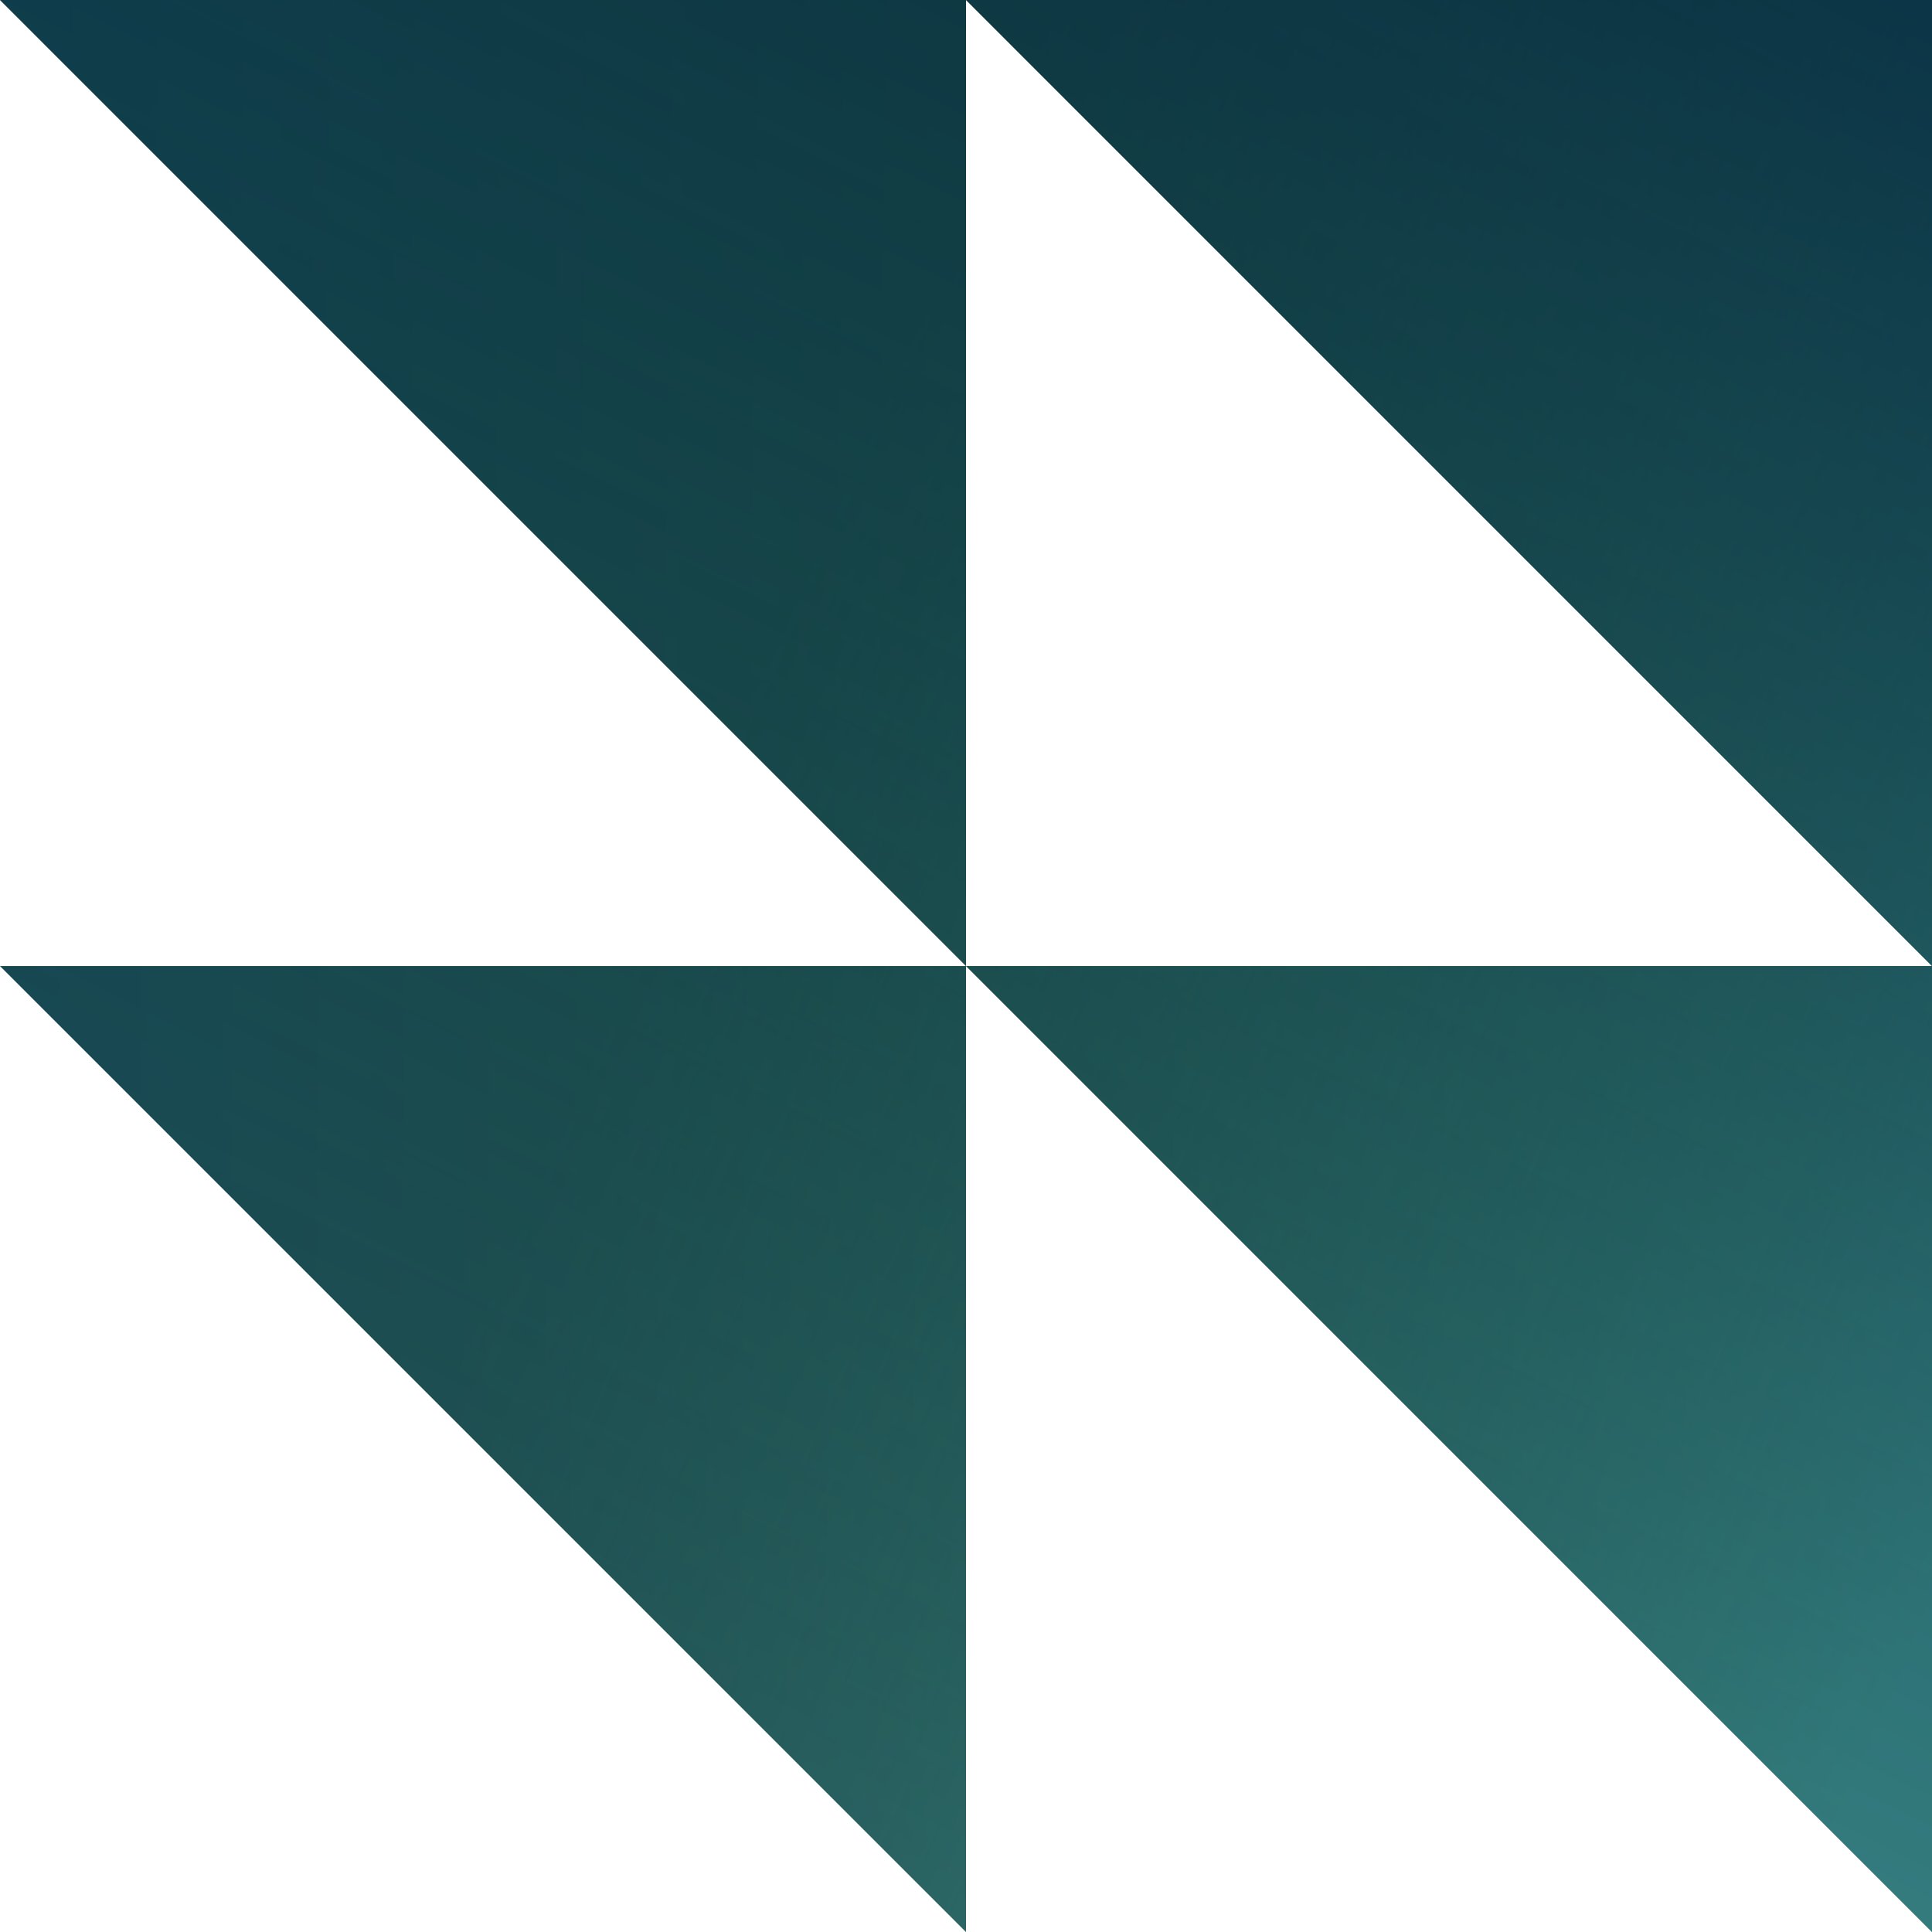
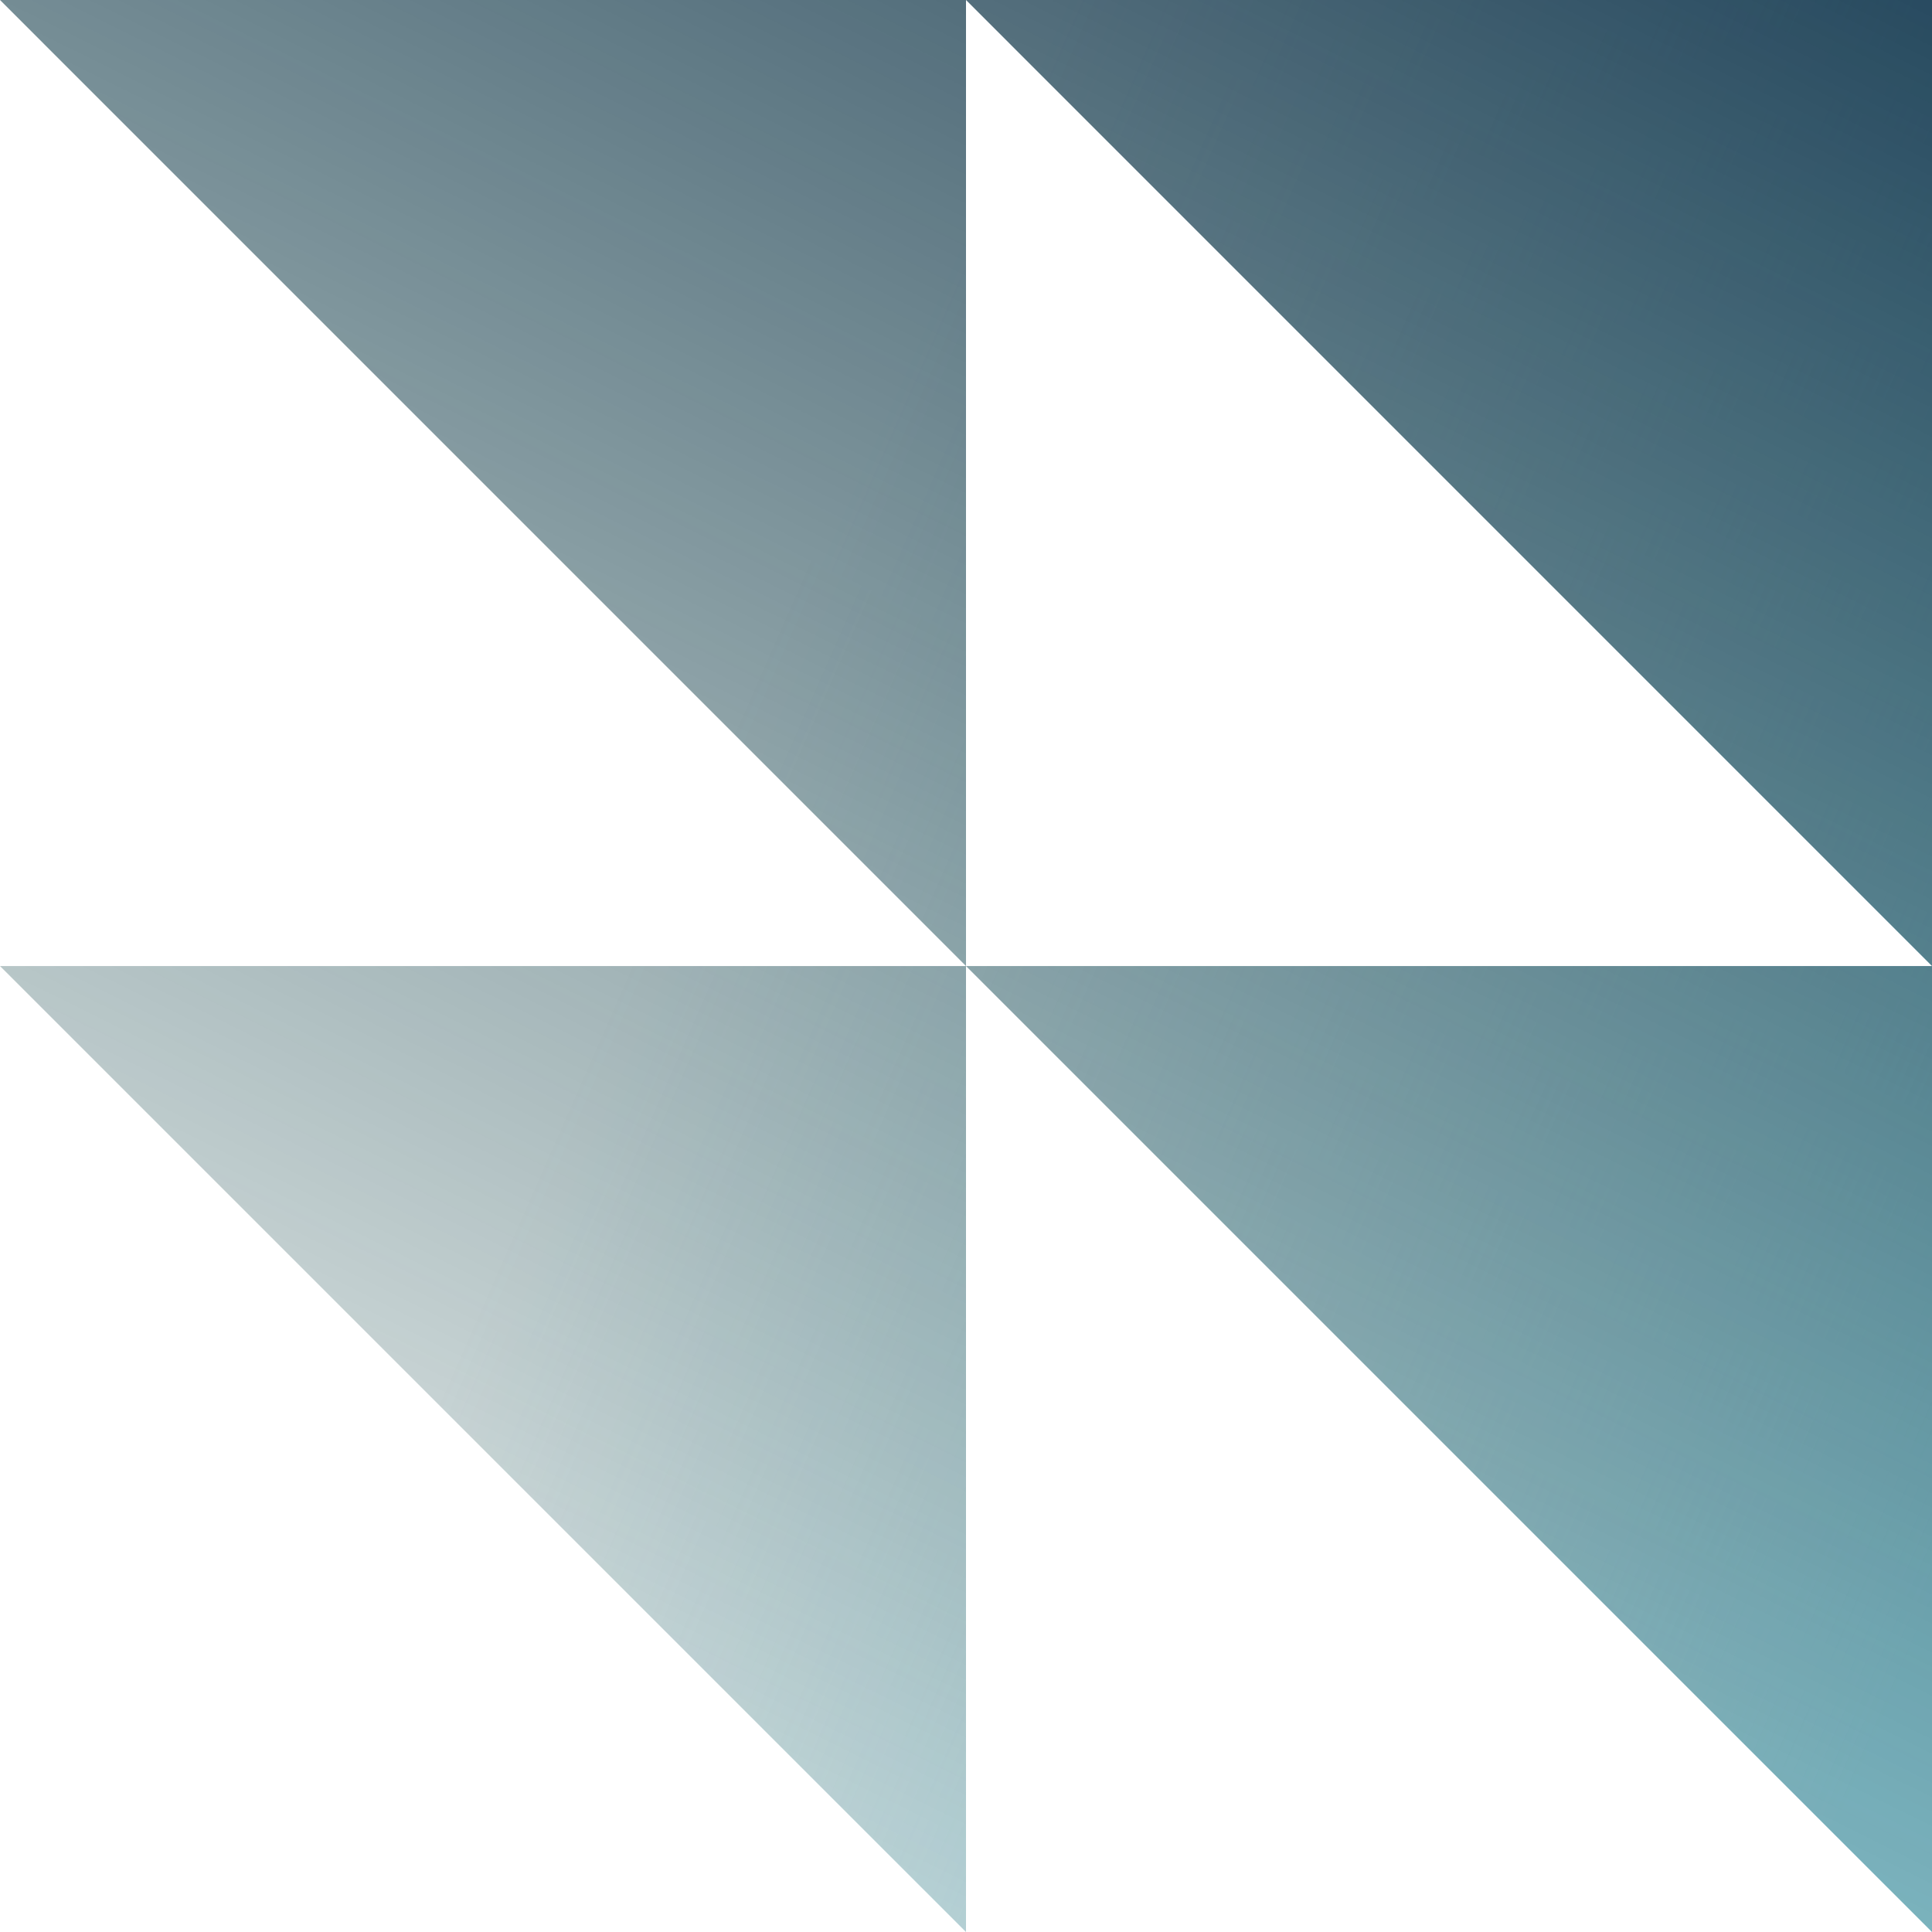
<svg xmlns="http://www.w3.org/2000/svg" width="56" height="56" viewBox="0 0 56 56" fill="none">
-   <path d="M0 0L28 28.001L28 0L0 0ZM28 0L56 28.001L56 0L28 0ZM56 28.001L28 28.001L56 56V28.001ZM28 28.001L0 28.001L28 56L28 28.001Z" fill="url(#paint0_linear_6256_10705)" />
  <path d="M0 0L28 28.001L28 0L0 0ZM28 0L56 28.001L56 0L28 0ZM56 28.001L28 28.001L56 56V28.001ZM28 28.001L0 28.001L28 56L28 28.001Z" fill="url(#paint1_linear_6256_10705)" />
  <path d="M0 0L28 28.001L28 0L0 0ZM28 0L56 28.001L56 0L28 0ZM56 28.001L28 28.001L56 56V28.001ZM28 28.001L0 28.001L28 56L28 28.001Z" fill="url(#paint2_linear_6256_10705)" />
  <defs>
    <linearGradient id="paint0_linear_6256_10705" x1="0.856" y1="1.203" x2="56.007" y2="1.812" gradientUnits="userSpaceOnUse">
      <stop stop-color="#20505C" />
      <stop offset="0.9" stop-color="#35644B" />
    </linearGradient>
    <linearGradient id="paint1_linear_6256_10705" x1="53.433" y1="52.5" x2="14.861" y2="35.517" gradientUnits="userSpaceOnUse">
      <stop stop-color="#59C8E1" stop-opacity="0.51" />
      <stop offset="1" stop-color="#3C8C9D" stop-opacity="0" />
    </linearGradient>
    <linearGradient id="paint2_linear_6256_10705" x1="6.206" y1="64.252" x2="41.514" y2="-6.894" gradientUnits="userSpaceOnUse">
      <stop offset="0.035" stop-color="#003D38" stop-opacity="0" />
      <stop offset="1" stop-color="#00243D" stop-opacity="0.8" />
    </linearGradient>
  </defs>
</svg>